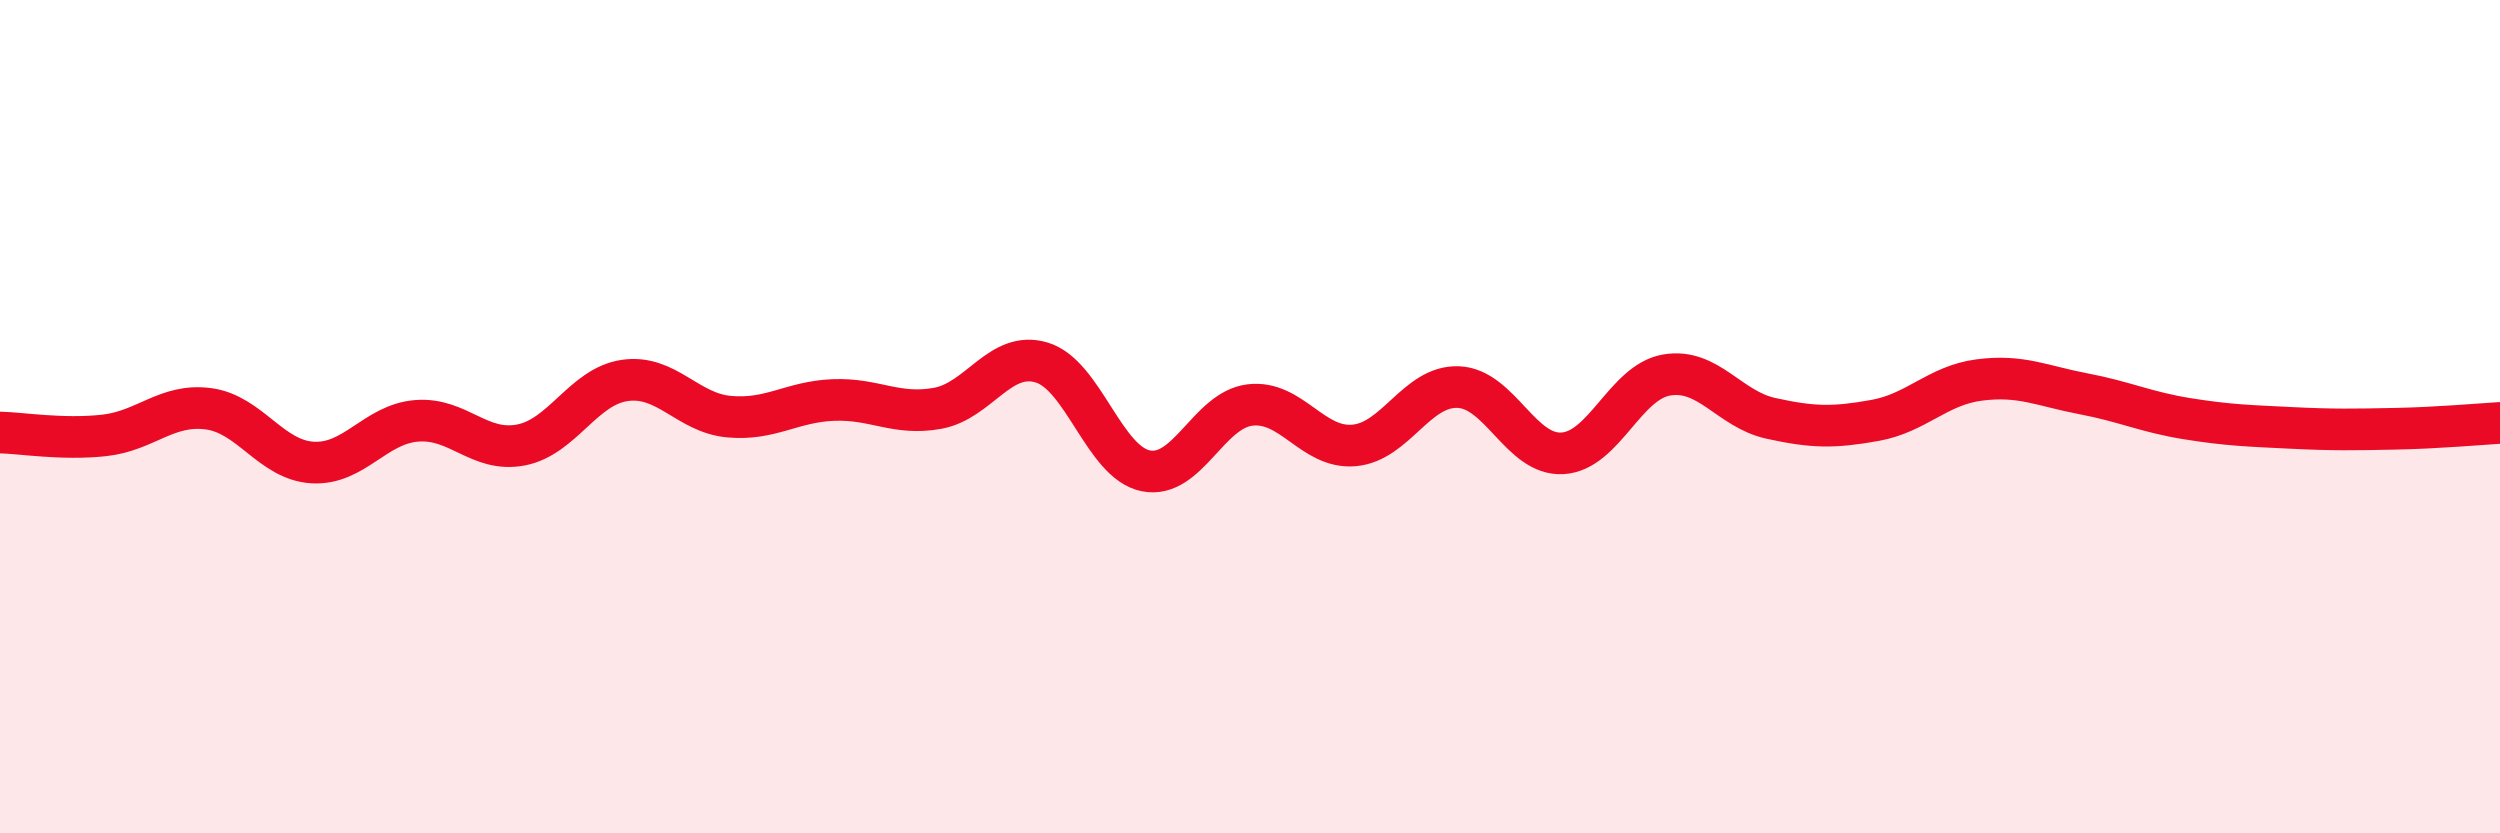
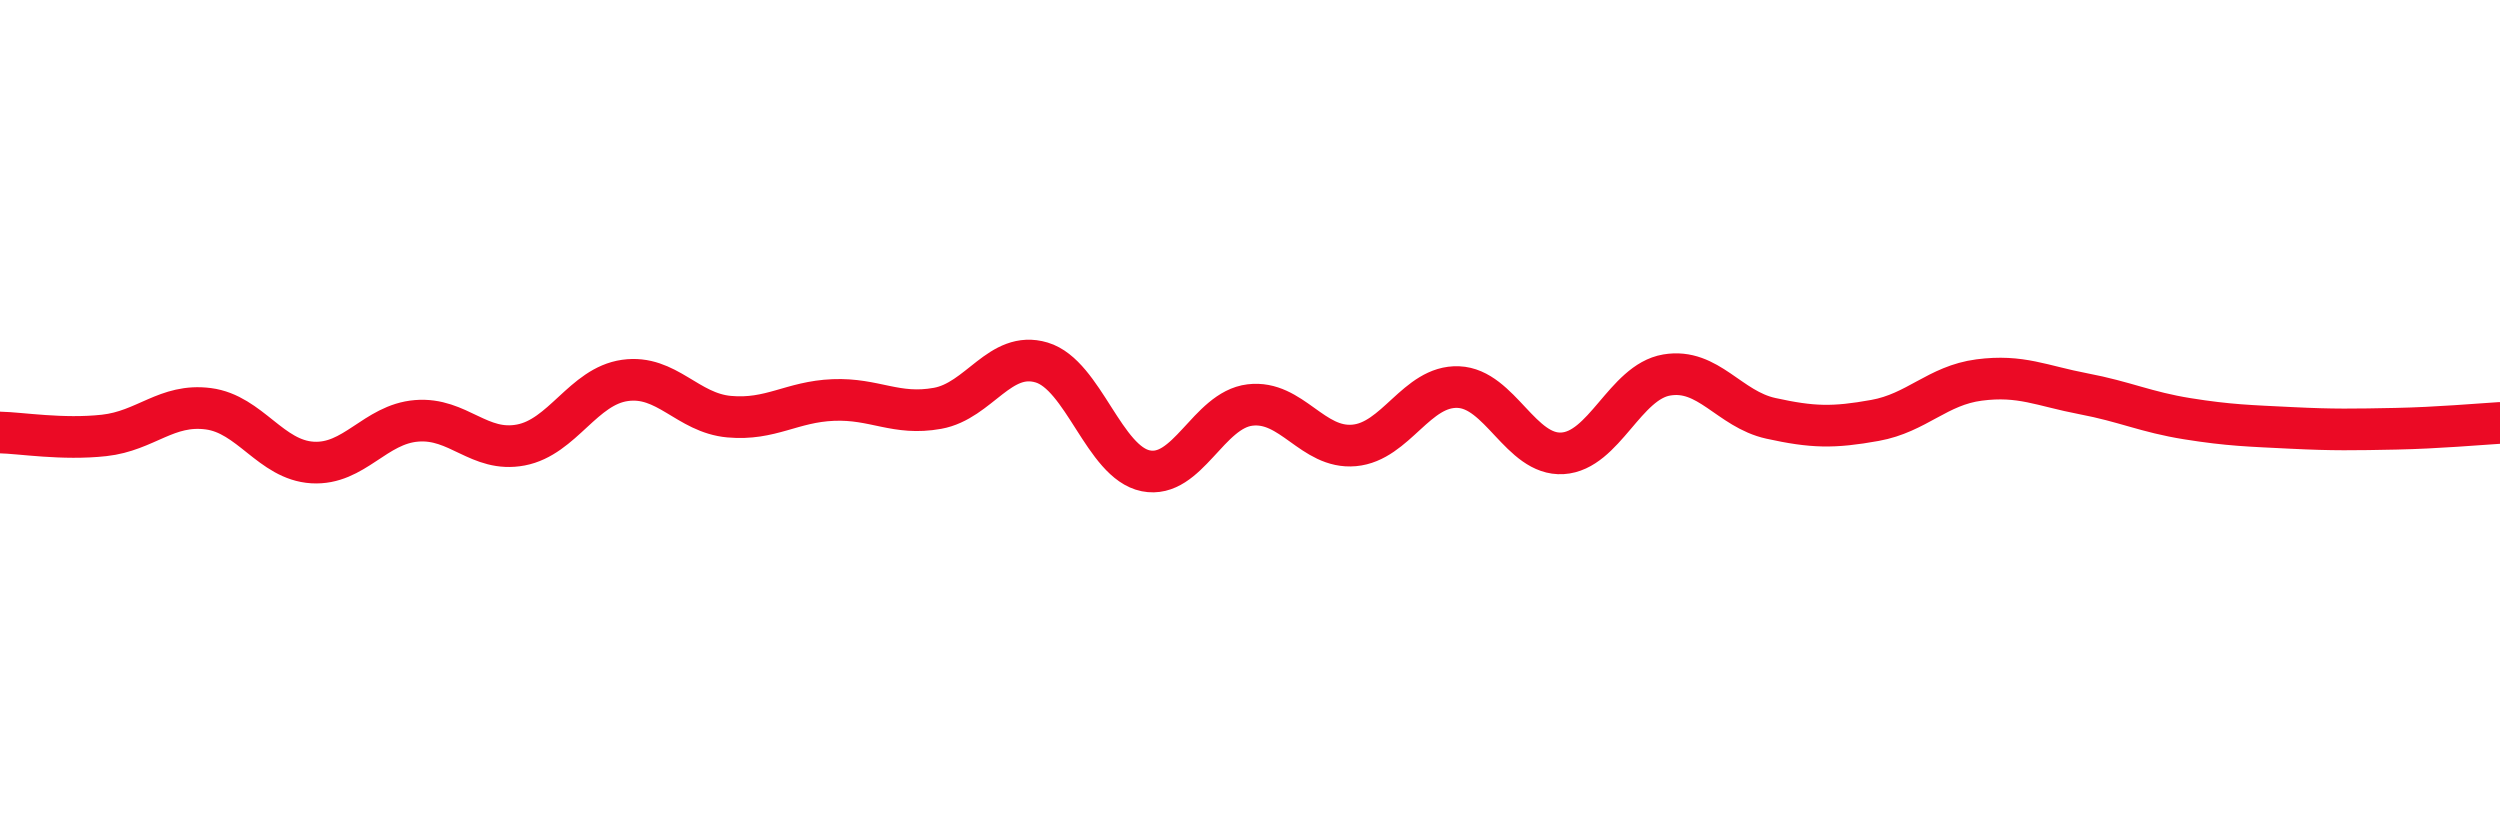
<svg xmlns="http://www.w3.org/2000/svg" width="60" height="20" viewBox="0 0 60 20">
-   <path d="M 0,10.38 C 0.5,10.39 1.5,10.56 2.5,10.45 C 3.5,10.34 4,9.68 5,9.81 C 6,9.94 6.5,11.04 7.5,11.1 C 8.5,11.16 9,10.18 10,10.1 C 11,10.02 11.5,10.87 12.5,10.68 C 13.5,10.49 14,9.27 15,9.13 C 16,8.99 16.5,9.91 17.5,10 C 18.5,10.09 19,9.64 20,9.6 C 21,9.56 21.5,9.98 22.5,9.8 C 23.5,9.62 24,8.4 25,8.7 C 26,9 26.5,11.1 27.5,11.3 C 28.5,11.5 29,9.84 30,9.72 C 31,9.6 31.5,10.78 32.5,10.69 C 33.5,10.6 34,9.25 35,9.29 C 36,9.33 36.5,10.94 37.5,10.88 C 38.5,10.82 39,9.17 40,9 C 41,8.83 41.5,9.82 42.5,10.04 C 43.5,10.26 44,10.27 45,10.09 C 46,9.91 46.5,9.25 47.5,9.12 C 48.5,8.99 49,9.26 50,9.45 C 51,9.64 51.5,9.89 52.5,10.05 C 53.5,10.21 54,10.22 55,10.27 C 56,10.32 56.5,10.31 57.5,10.29 C 58.5,10.27 59.5,10.18 60,10.15L60 20L0 20Z" fill="#EB0A25" opacity="0.1" stroke-linecap="round" stroke-linejoin="round" />
  <path d="M 0,10.38 C 0.5,10.39 1.5,10.56 2.5,10.45 C 3.5,10.34 4,9.68 5,9.81 C 6,9.94 6.5,11.04 7.5,11.1 C 8.5,11.16 9,10.18 10,10.1 C 11,10.02 11.5,10.87 12.5,10.68 C 13.5,10.49 14,9.27 15,9.13 C 16,8.99 16.5,9.91 17.5,10 C 18.5,10.09 19,9.64 20,9.6 C 21,9.56 21.5,9.98 22.5,9.8 C 23.5,9.62 24,8.4 25,8.7 C 26,9 26.5,11.1 27.5,11.3 C 28.5,11.5 29,9.84 30,9.72 C 31,9.6 31.5,10.78 32.5,10.69 C 33.5,10.6 34,9.25 35,9.29 C 36,9.33 36.5,10.94 37.5,10.88 C 38.5,10.82 39,9.17 40,9 C 41,8.83 41.5,9.82 42.5,10.04 C 43.5,10.26 44,10.27 45,10.09 C 46,9.91 46.5,9.25 47.5,9.12 C 48.5,8.99 49,9.26 50,9.45 C 51,9.64 51.5,9.89 52.5,10.05 C 53.5,10.21 54,10.22 55,10.27 C 56,10.32 56.5,10.31 57.5,10.29 C 58.5,10.27 59.5,10.18 60,10.15" stroke="#EB0A25" stroke-width="1" fill="none" stroke-linecap="round" stroke-linejoin="round" />
</svg>